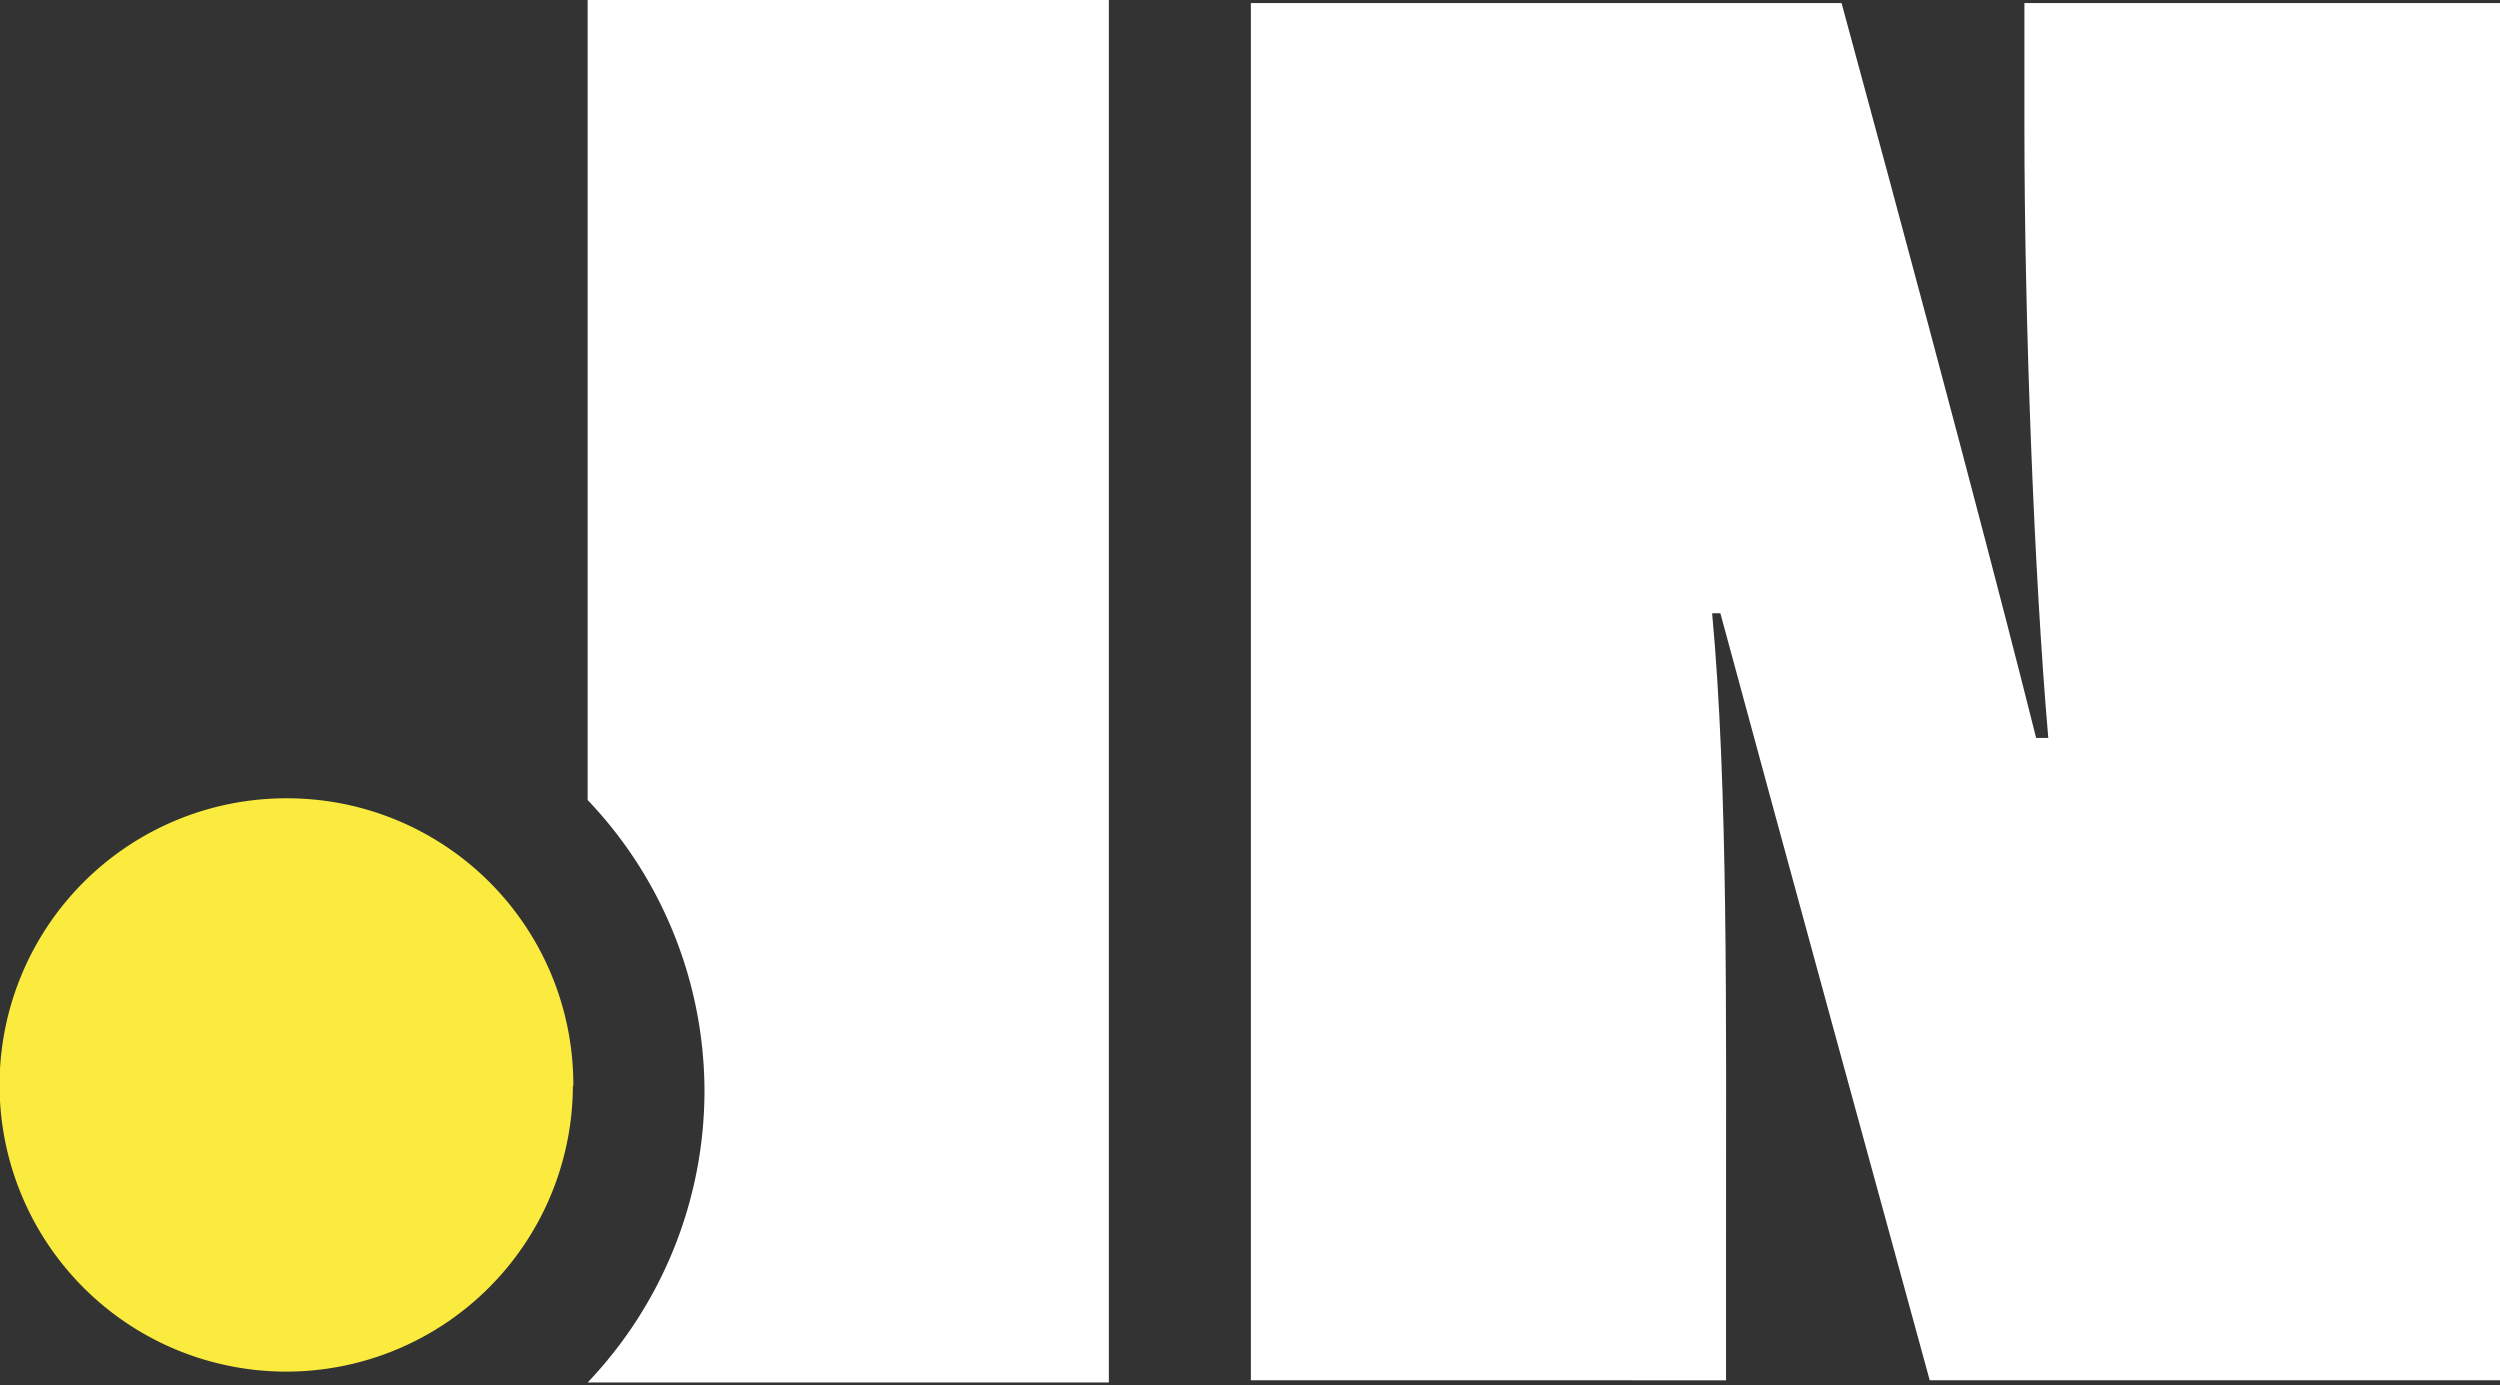
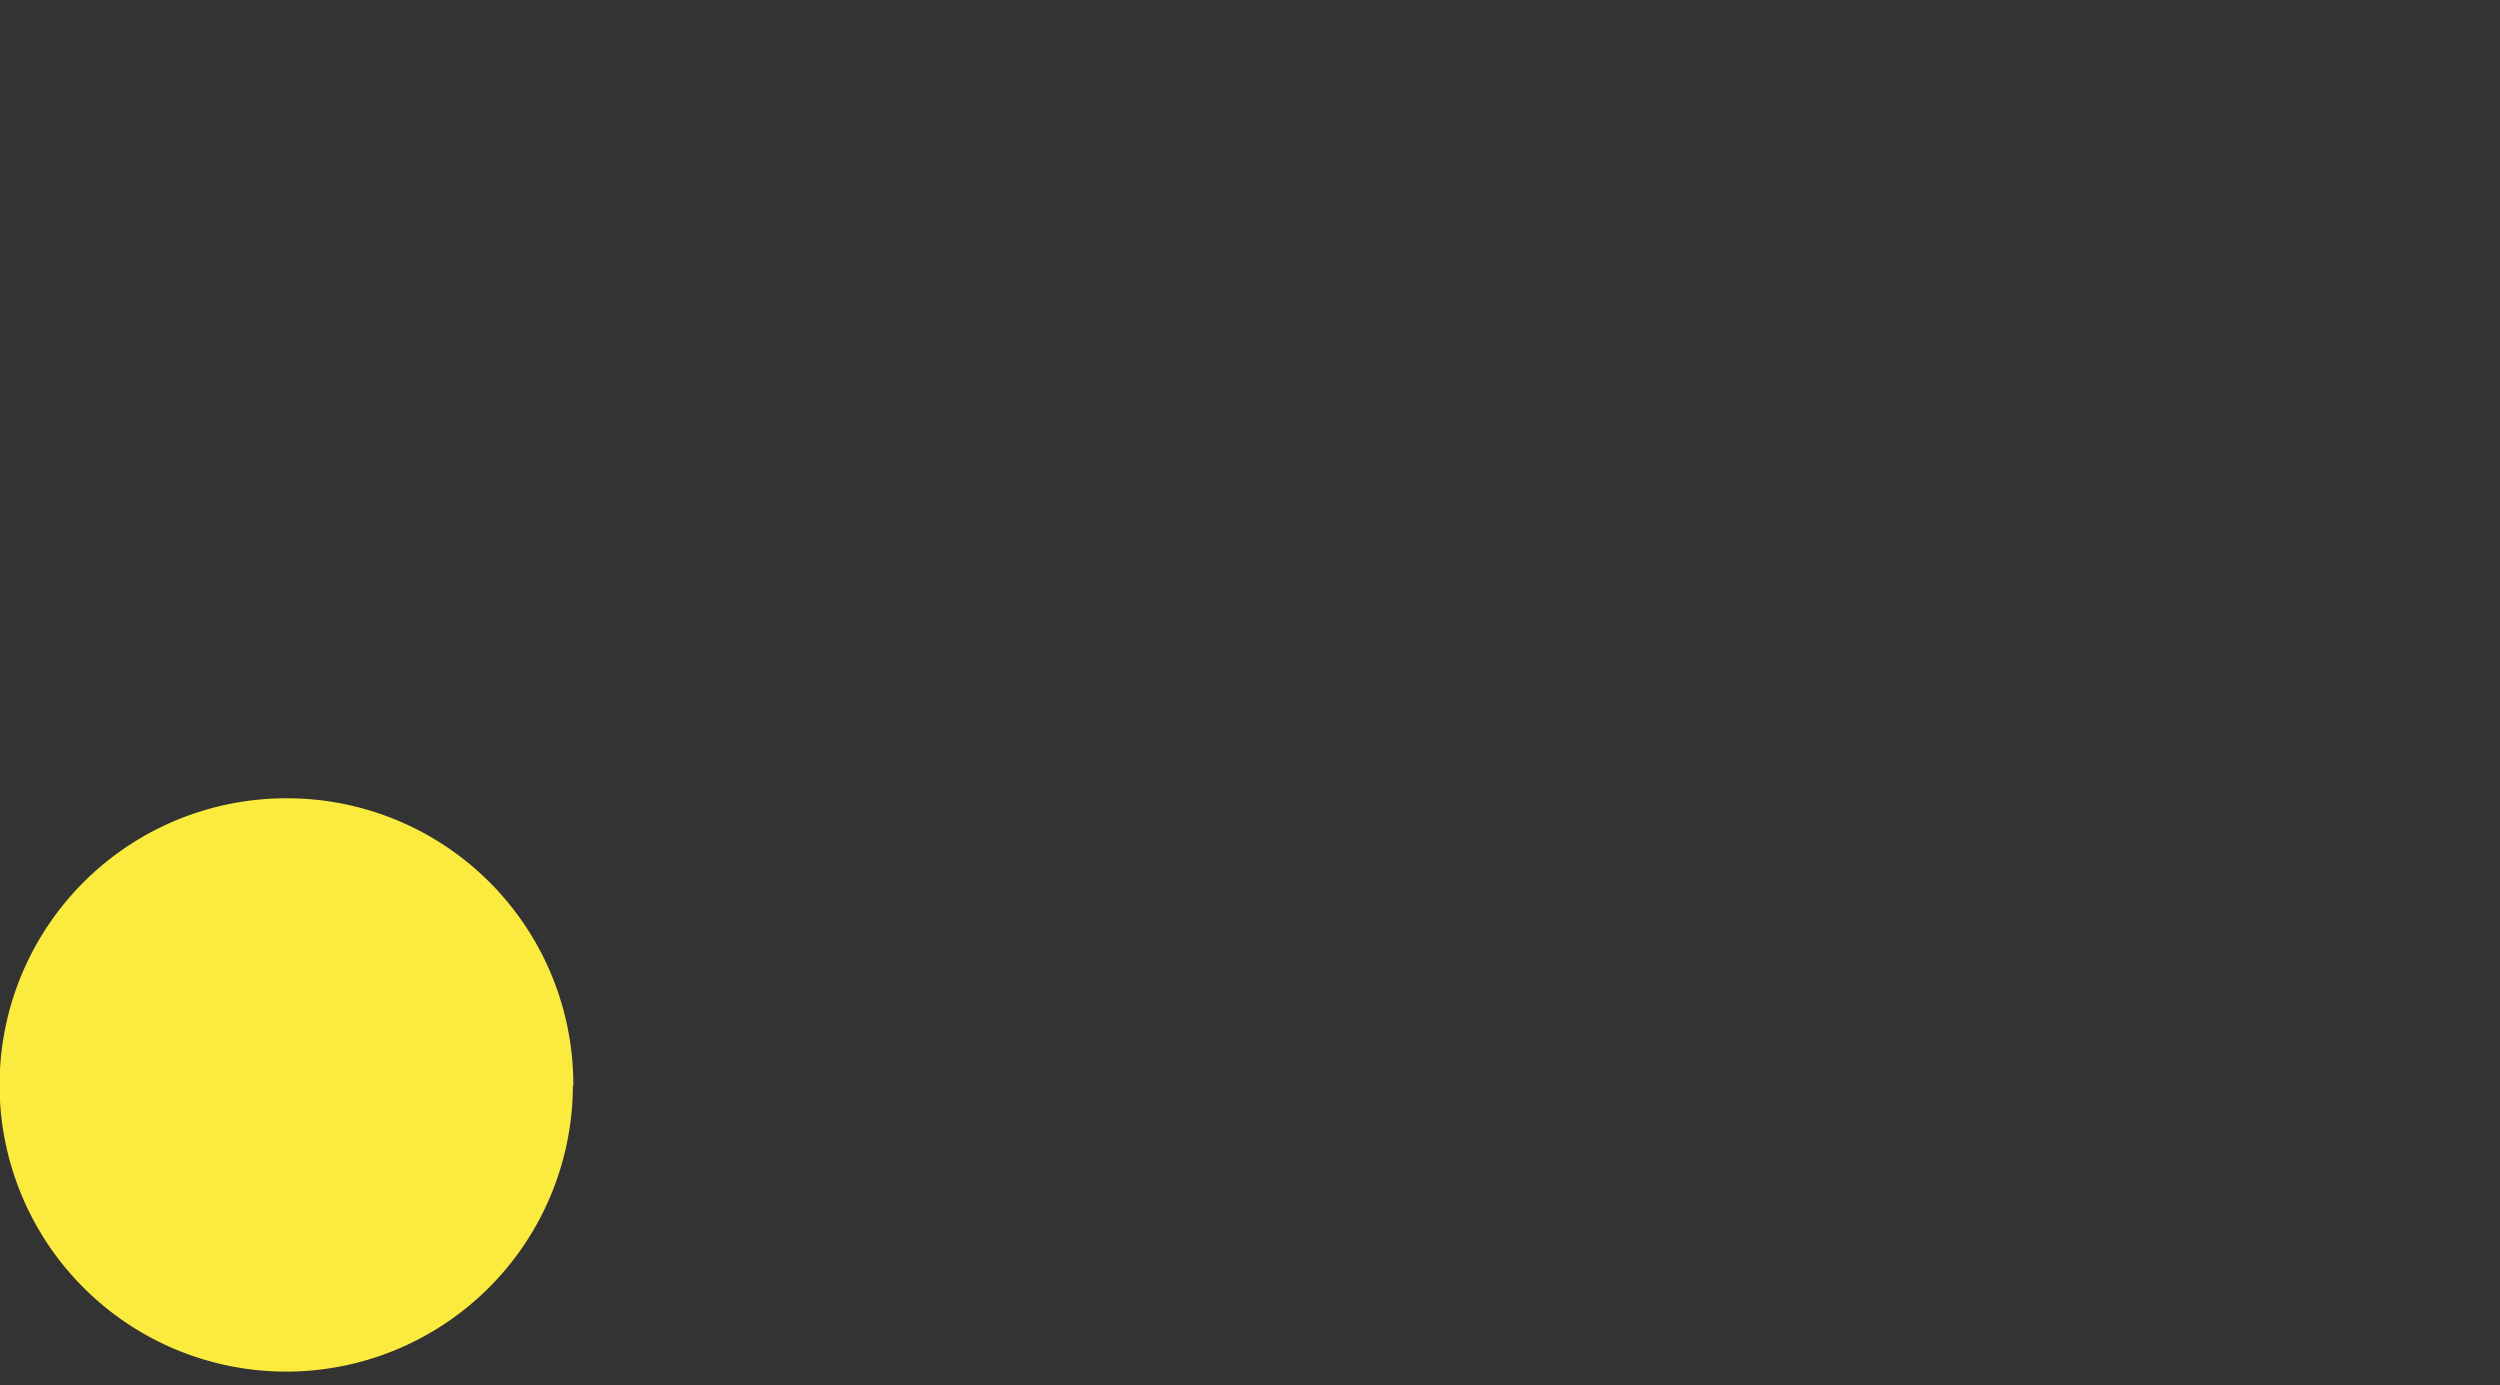
<svg xmlns="http://www.w3.org/2000/svg" viewBox="0 0 57.56 31.89">
  <rect x="0" y="0" width="57.56" height="31.89" fill="#333333" stroke="none" />
  <defs>
    <style>
      .a {
        fill: #fff;
      }

      .b {
        fill: #fceb3f;
      }
    </style>
  </defs>
-   <path class="a" d="M29.19,31.86V.15h13.6c3.09,11.37,4.25,16,4.48,16.92h.28C47.22,13.28,47,7.41,47,3V.15H58V31.86H44.82C41.21,18.69,40.34,15.45,40,14.2h-.19c.37,4,.32,9.25.32,14.43v3.23Z" transform="translate(-0.39 -0.08)" />
-   <path class="a" d="M13.92.08V18.5a9.73,9.73,0,0,1,2.69,6.72v0a9.74,9.74,0,0,1-2.69,6.69v0h12V.08Z" transform="translate(-0.39 -0.08)" />
  <path class="b" d="M13.58,25.08A6.6,6.6,0,1,1,7,18.46a6.59,6.59,0,0,1,6.59,6.62Z" transform="translate(-0.39 -0.08)" />
</svg>